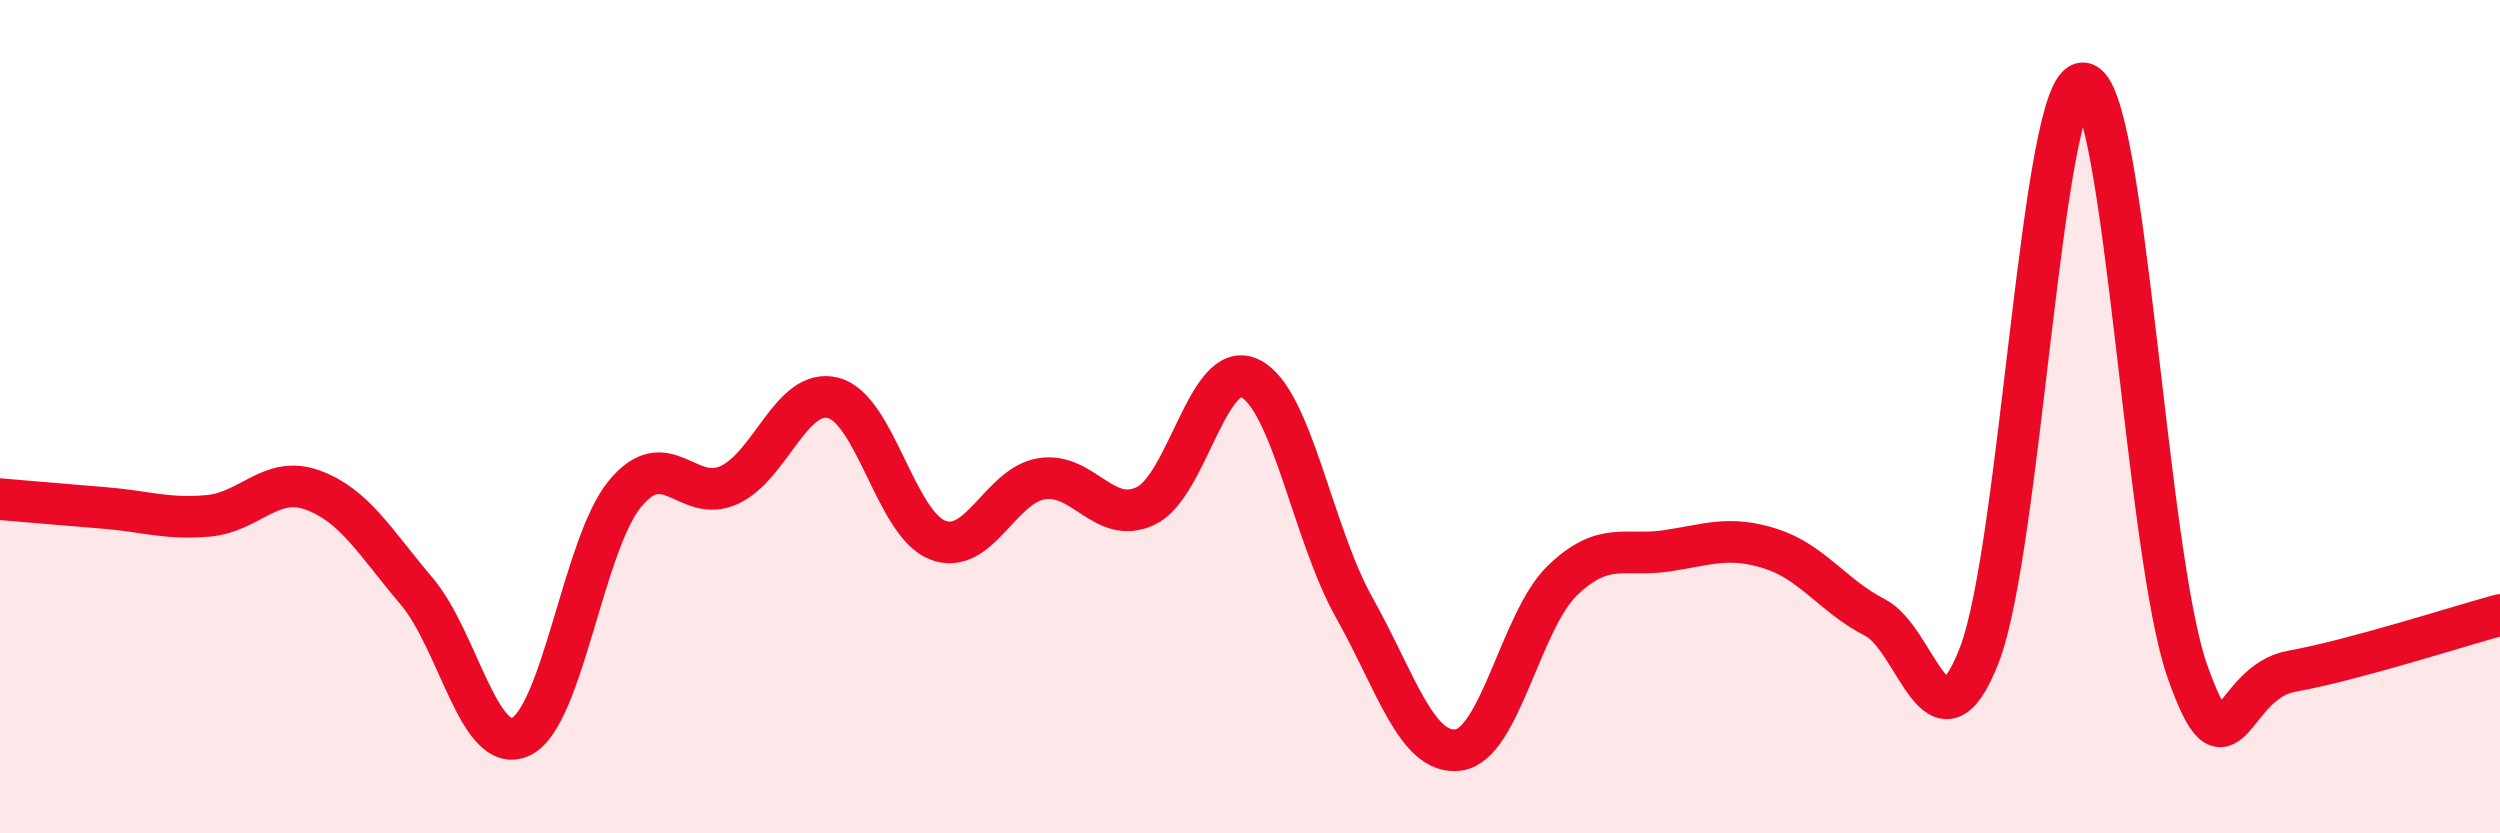
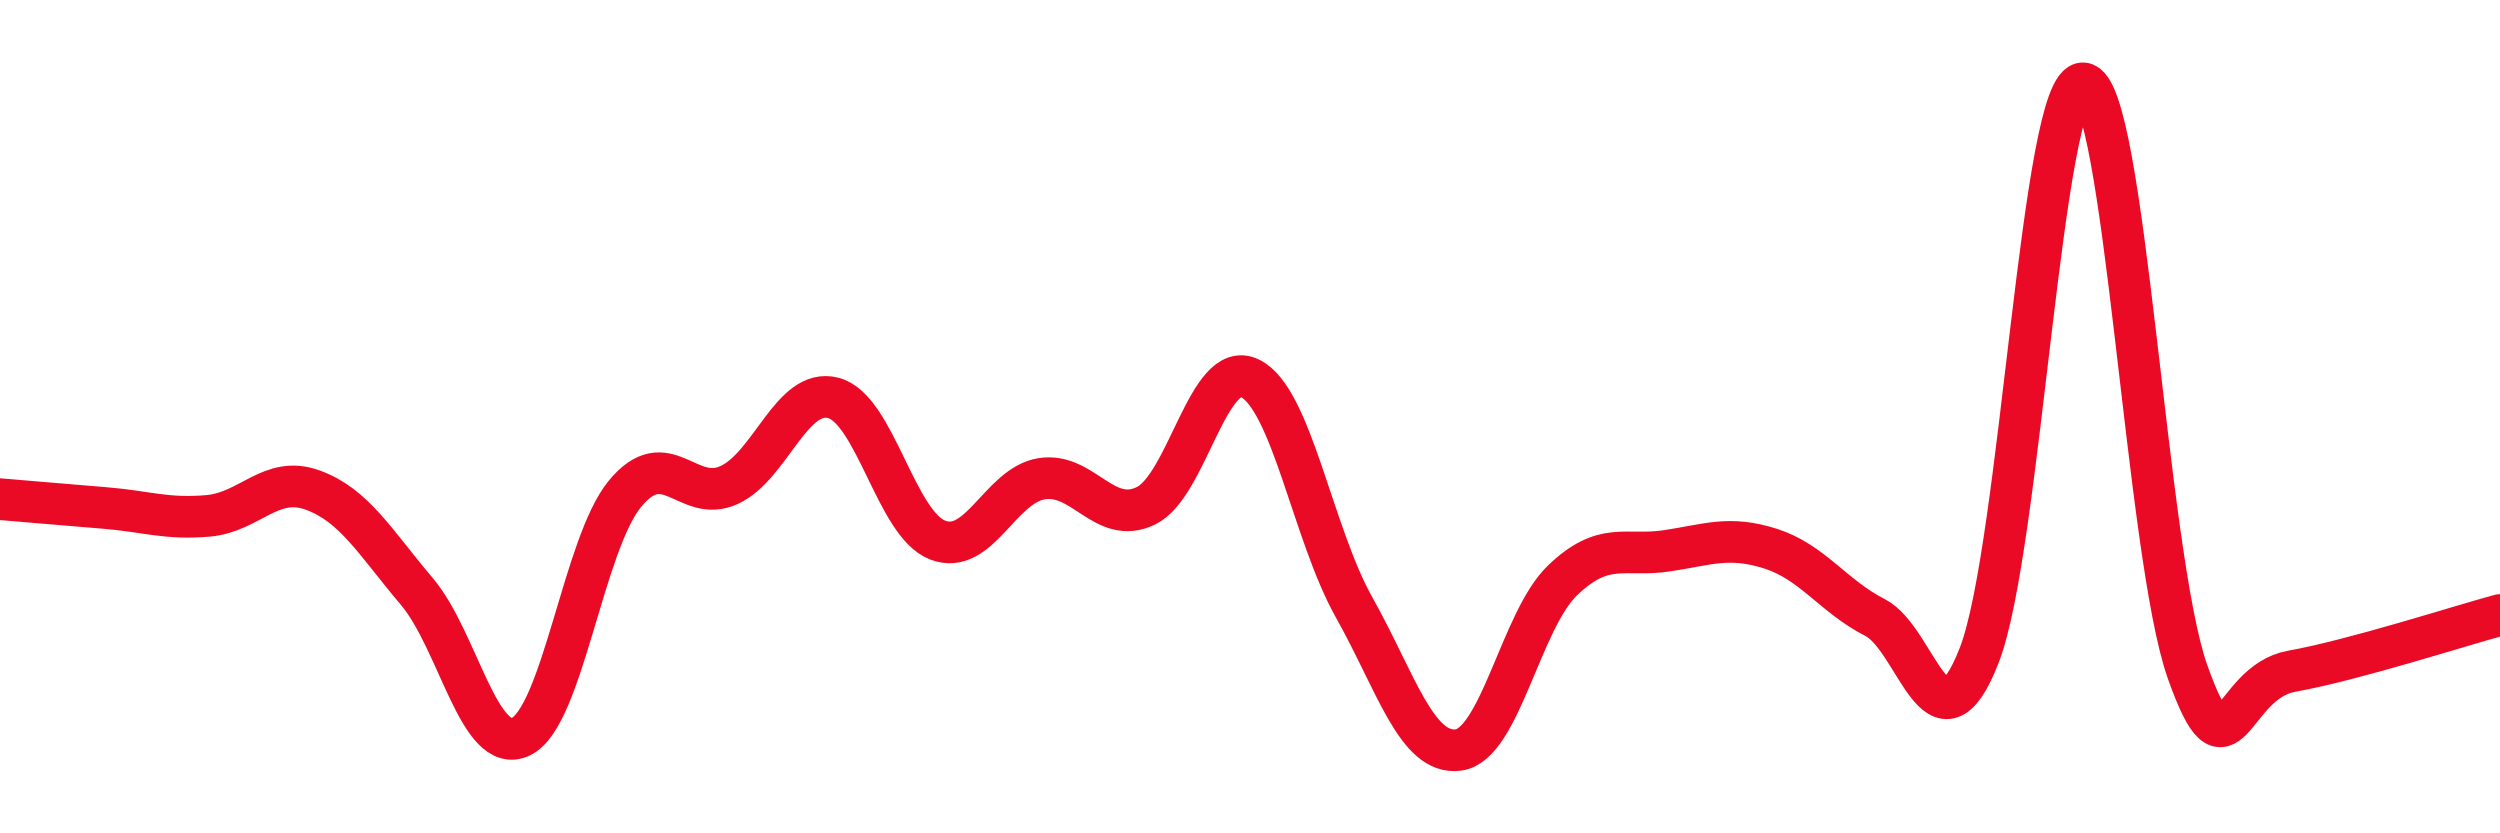
<svg xmlns="http://www.w3.org/2000/svg" width="60" height="20" viewBox="0 0 60 20">
-   <path d="M 0,11.98 C 0.5,12.02 1.5,12.11 2.5,12.19 C 3.5,12.27 4,12.47 5,12.38 C 6,12.29 6.5,11.4 7.5,11.76 C 8.5,12.12 9,13.01 10,14.19 C 11,15.37 11.5,18.15 12.5,17.68 C 13.5,17.21 14,13.06 15,11.85 C 16,10.64 16.5,12.1 17.5,11.64 C 18.5,11.18 19,9.29 20,9.55 C 21,9.81 21.5,12.57 22.5,12.96 C 23.5,13.35 24,11.65 25,11.49 C 26,11.33 26.5,12.62 27.5,12.14 C 28.5,11.66 29,8.59 30,9.08 C 31,9.57 31.5,12.8 32.5,14.58 C 33.5,16.36 34,18.13 35,18 C 36,17.87 36.5,14.89 37.5,13.93 C 38.5,12.97 39,13.37 40,13.22 C 41,13.07 41.5,12.85 42.5,13.17 C 43.5,13.49 44,14.31 45,14.82 C 46,15.33 46.5,18.29 47.5,15.73 C 48.5,13.17 49,1.92 50,2 C 51,2.08 51.5,13.3 52.5,16.12 C 53.5,18.94 53.5,16.38 55,16.11 C 56.5,15.84 59,15.03 60,14.76L60 20L0 20Z" fill="#EB0A25" opacity="0.1" stroke-linecap="round" stroke-linejoin="round" />
  <path d="M 0,11.98 C 0.5,12.02 1.5,12.11 2.5,12.19 C 3.5,12.27 4,12.47 5,12.38 C 6,12.29 6.5,11.4 7.5,11.76 C 8.5,12.12 9,13.01 10,14.19 C 11,15.37 11.5,18.15 12.5,17.68 C 13.5,17.21 14,13.06 15,11.85 C 16,10.64 16.5,12.1 17.5,11.64 C 18.5,11.18 19,9.29 20,9.55 C 21,9.81 21.5,12.57 22.5,12.96 C 23.5,13.35 24,11.65 25,11.49 C 26,11.33 26.5,12.62 27.5,12.14 C 28.5,11.66 29,8.59 30,9.08 C 31,9.57 31.5,12.8 32.5,14.58 C 33.5,16.36 34,18.13 35,18 C 36,17.87 36.5,14.89 37.5,13.93 C 38.5,12.97 39,13.37 40,13.22 C 41,13.07 41.5,12.85 42.5,13.17 C 43.5,13.49 44,14.31 45,14.82 C 46,15.33 46.5,18.29 47.5,15.73 C 48.5,13.17 49,1.92 50,2 C 51,2.08 51.5,13.3 52.5,16.12 C 53.5,18.94 53.5,16.38 55,16.11 C 56.5,15.84 59,15.03 60,14.76" stroke="#EB0A25" stroke-width="1" fill="none" stroke-linecap="round" stroke-linejoin="round" />
</svg>